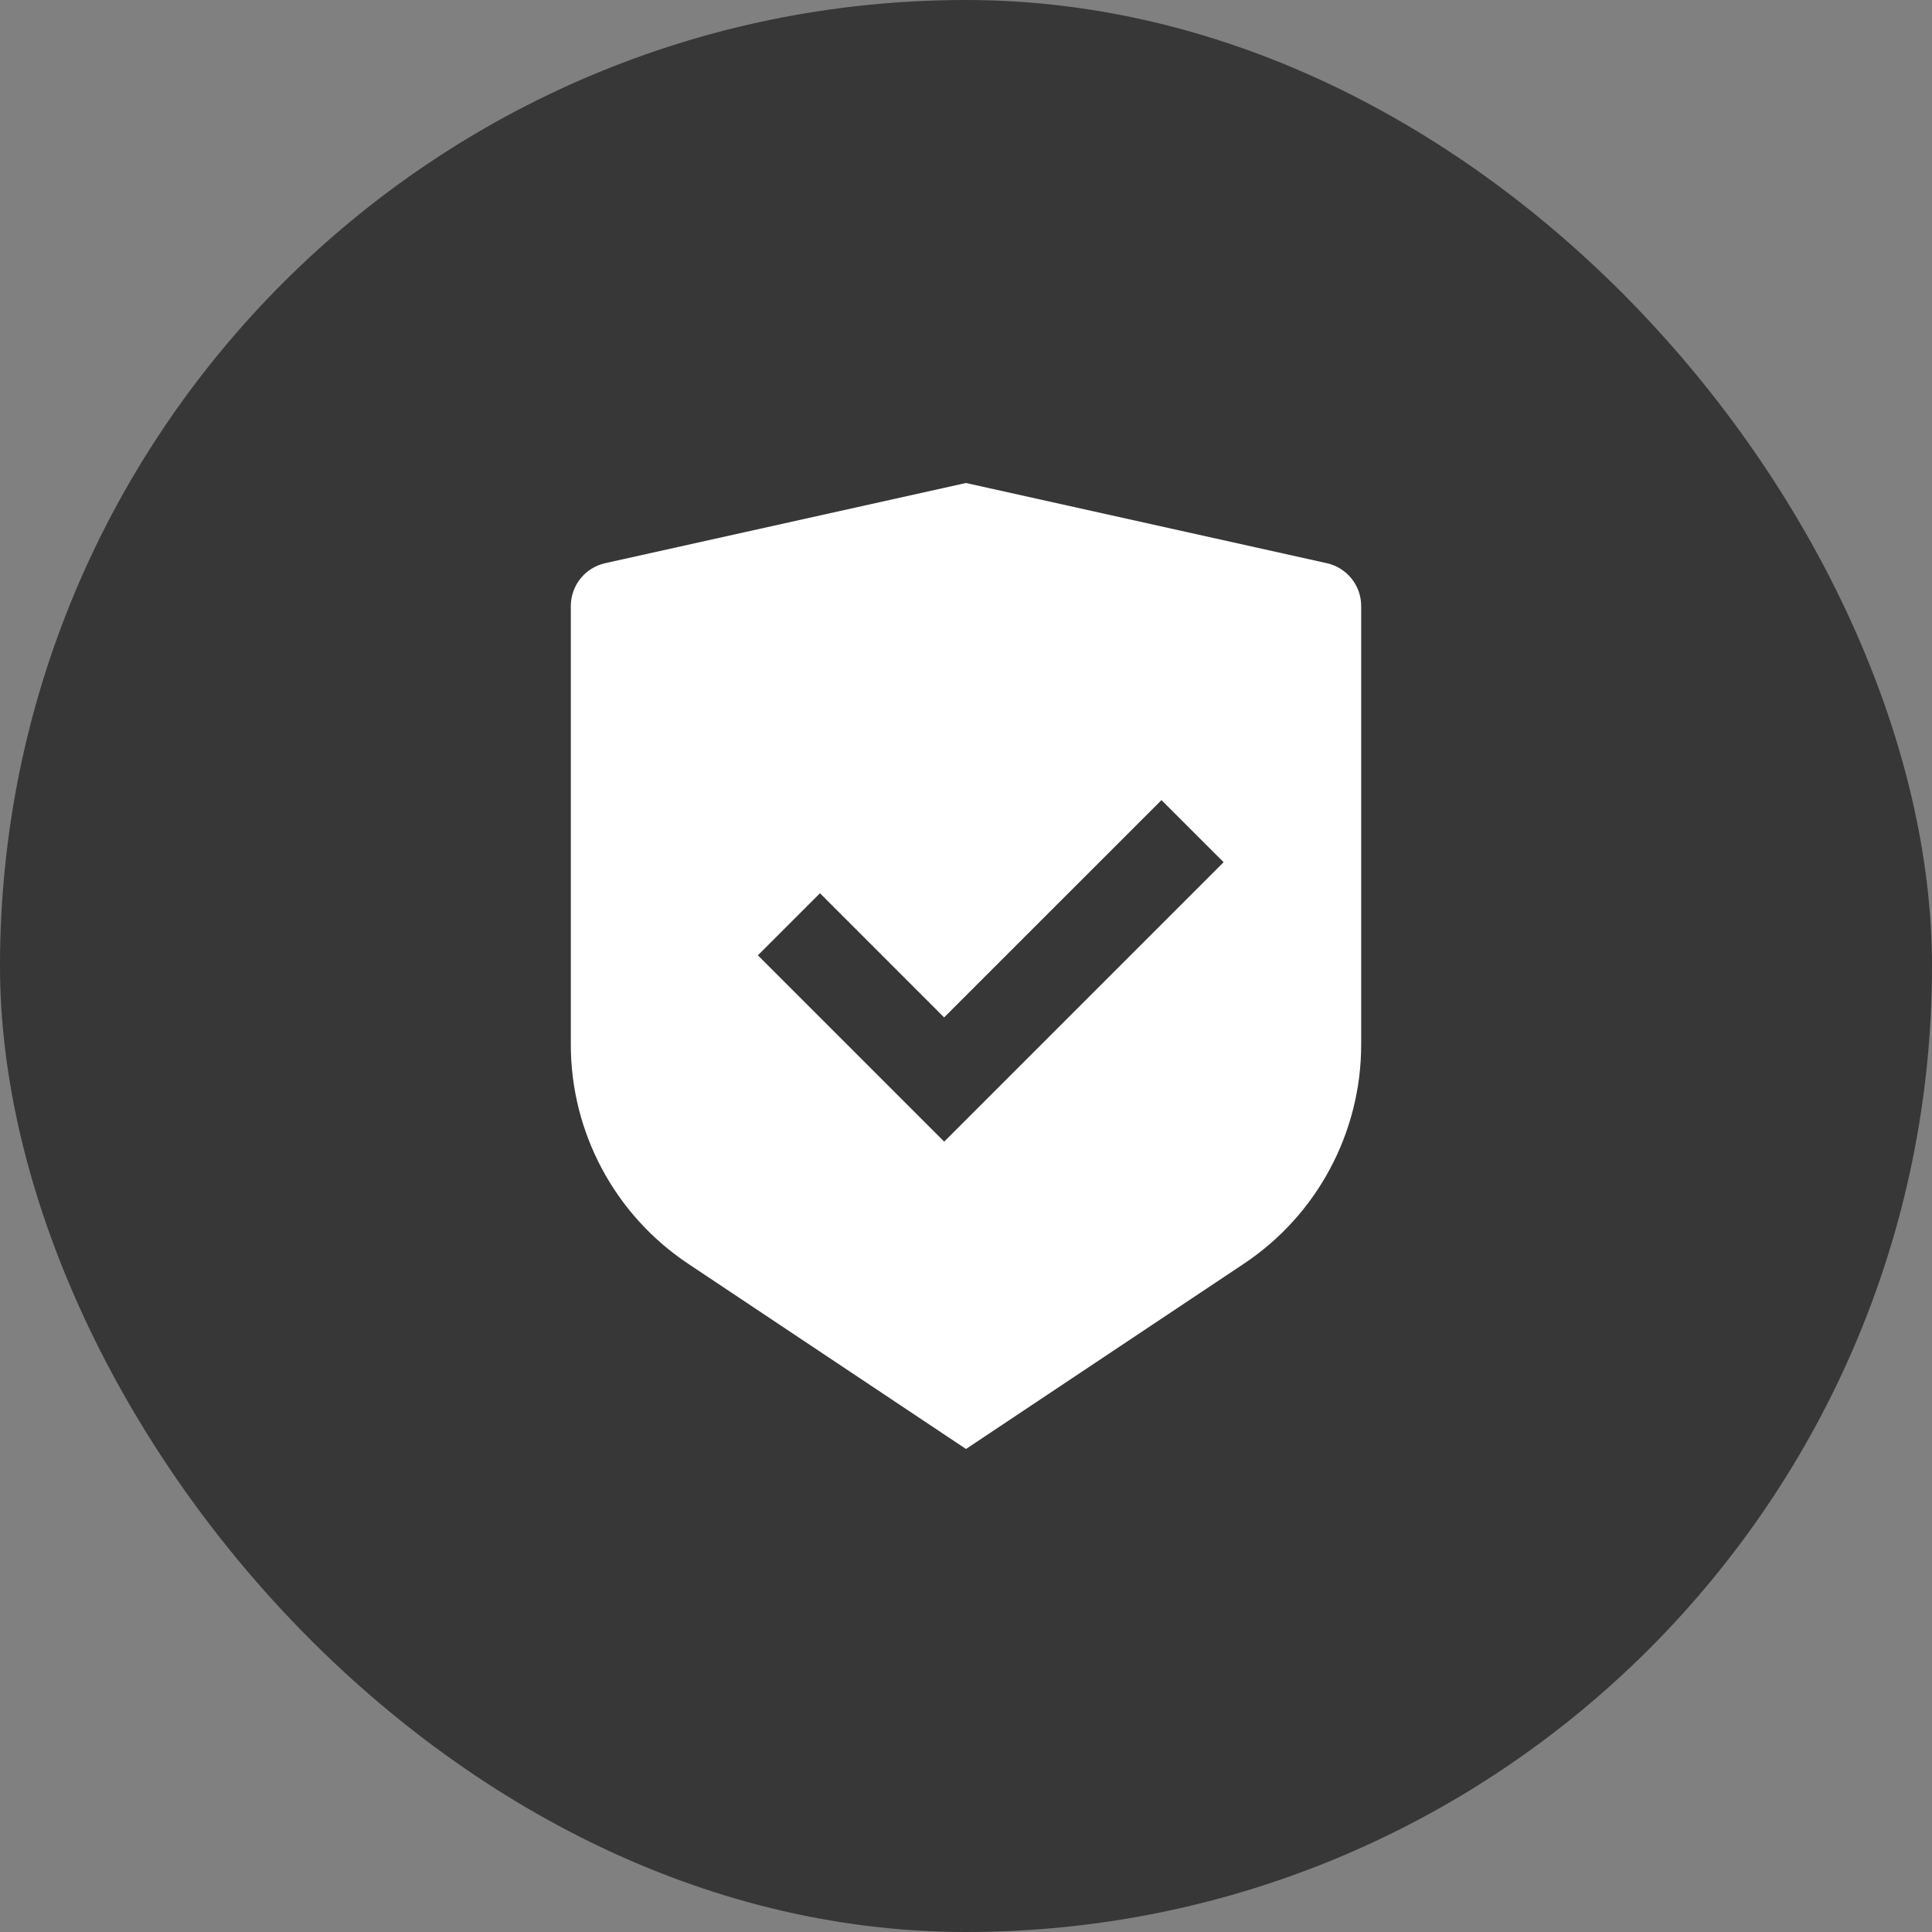
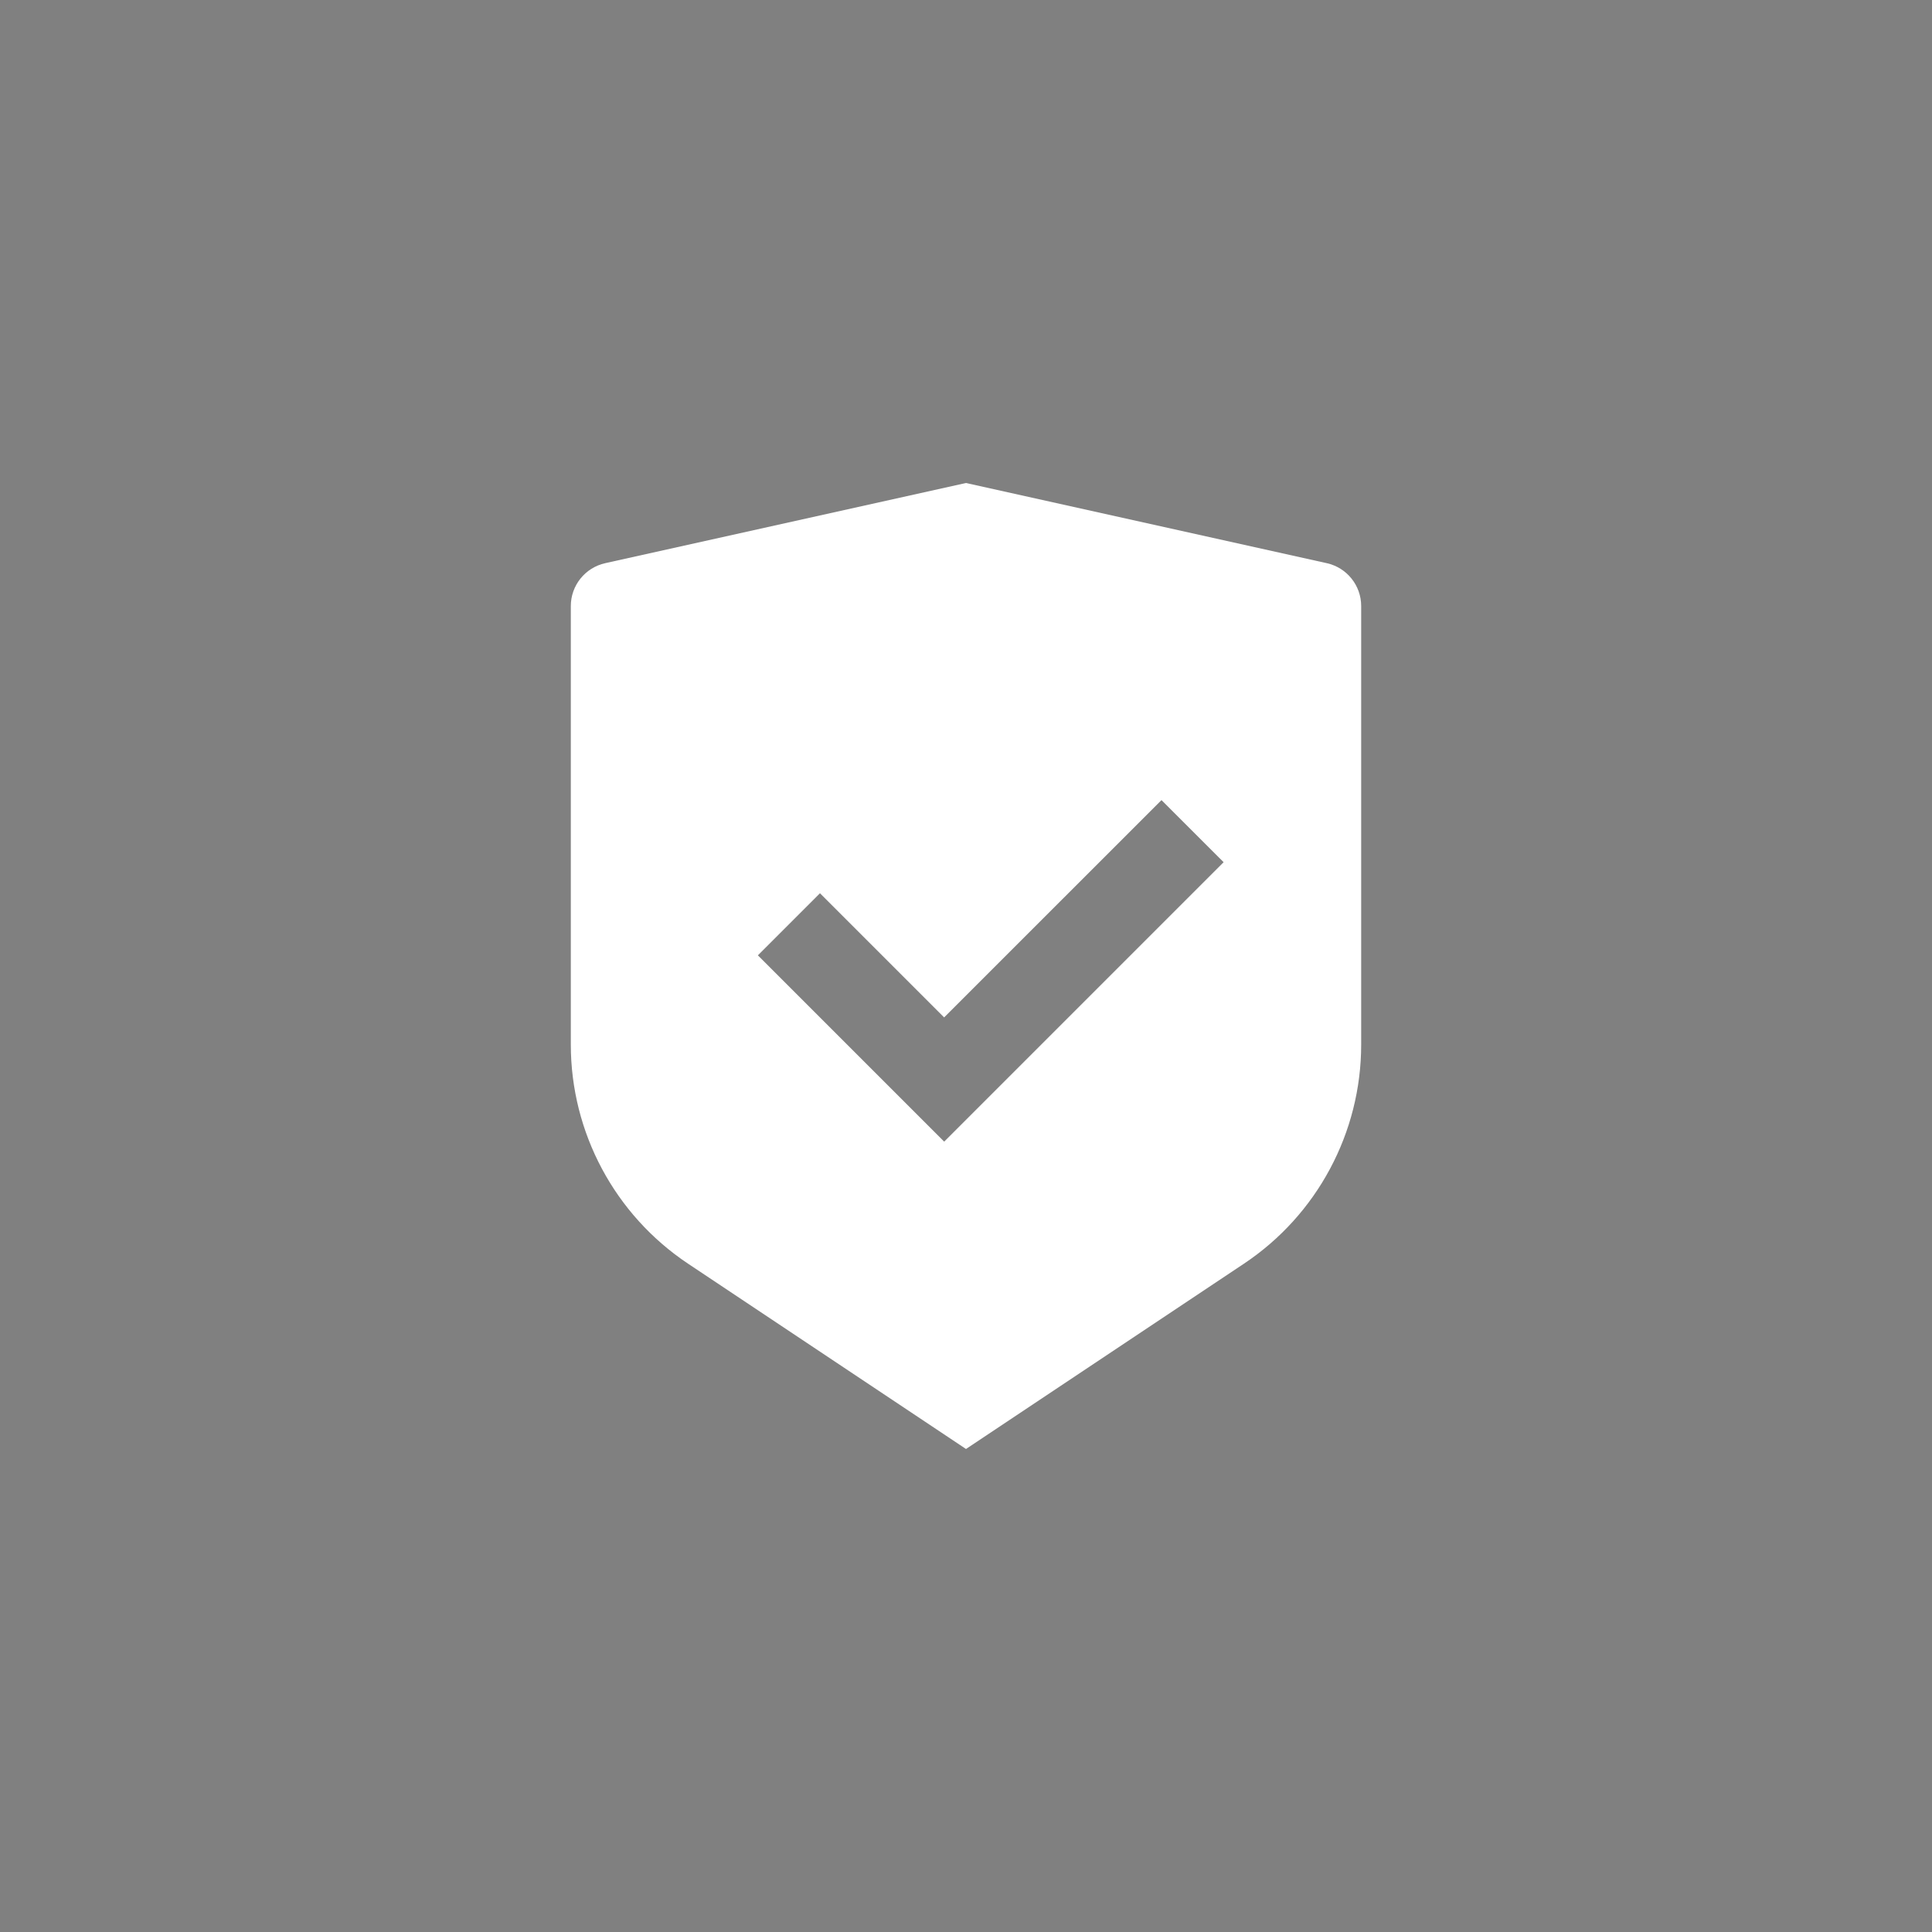
<svg xmlns="http://www.w3.org/2000/svg" width="44" height="44" viewBox="0 0 44 44" fill="none">
  <rect x="0" y="0" width="44" height="44" fill="#808080" stroke="none" />
-   <rect width="44" height="44" rx="22" fill="#373737" />
  <path d="M22 11L30.217 12.826C30.674 12.928 31 13.333 31 13.802V23.789C31 25.795 29.997 27.669 28.328 28.781L22 33L15.672 28.781C14.002 27.668 13 25.795 13 23.79V13.802C13 13.333 13.326 12.928 13.783 12.826L22 11ZM26.452 18.222L21.502 23.171L18.674 20.343L17.26 21.757L21.503 26L27.867 19.636L26.452 18.222Z" fill="white" />
</svg>